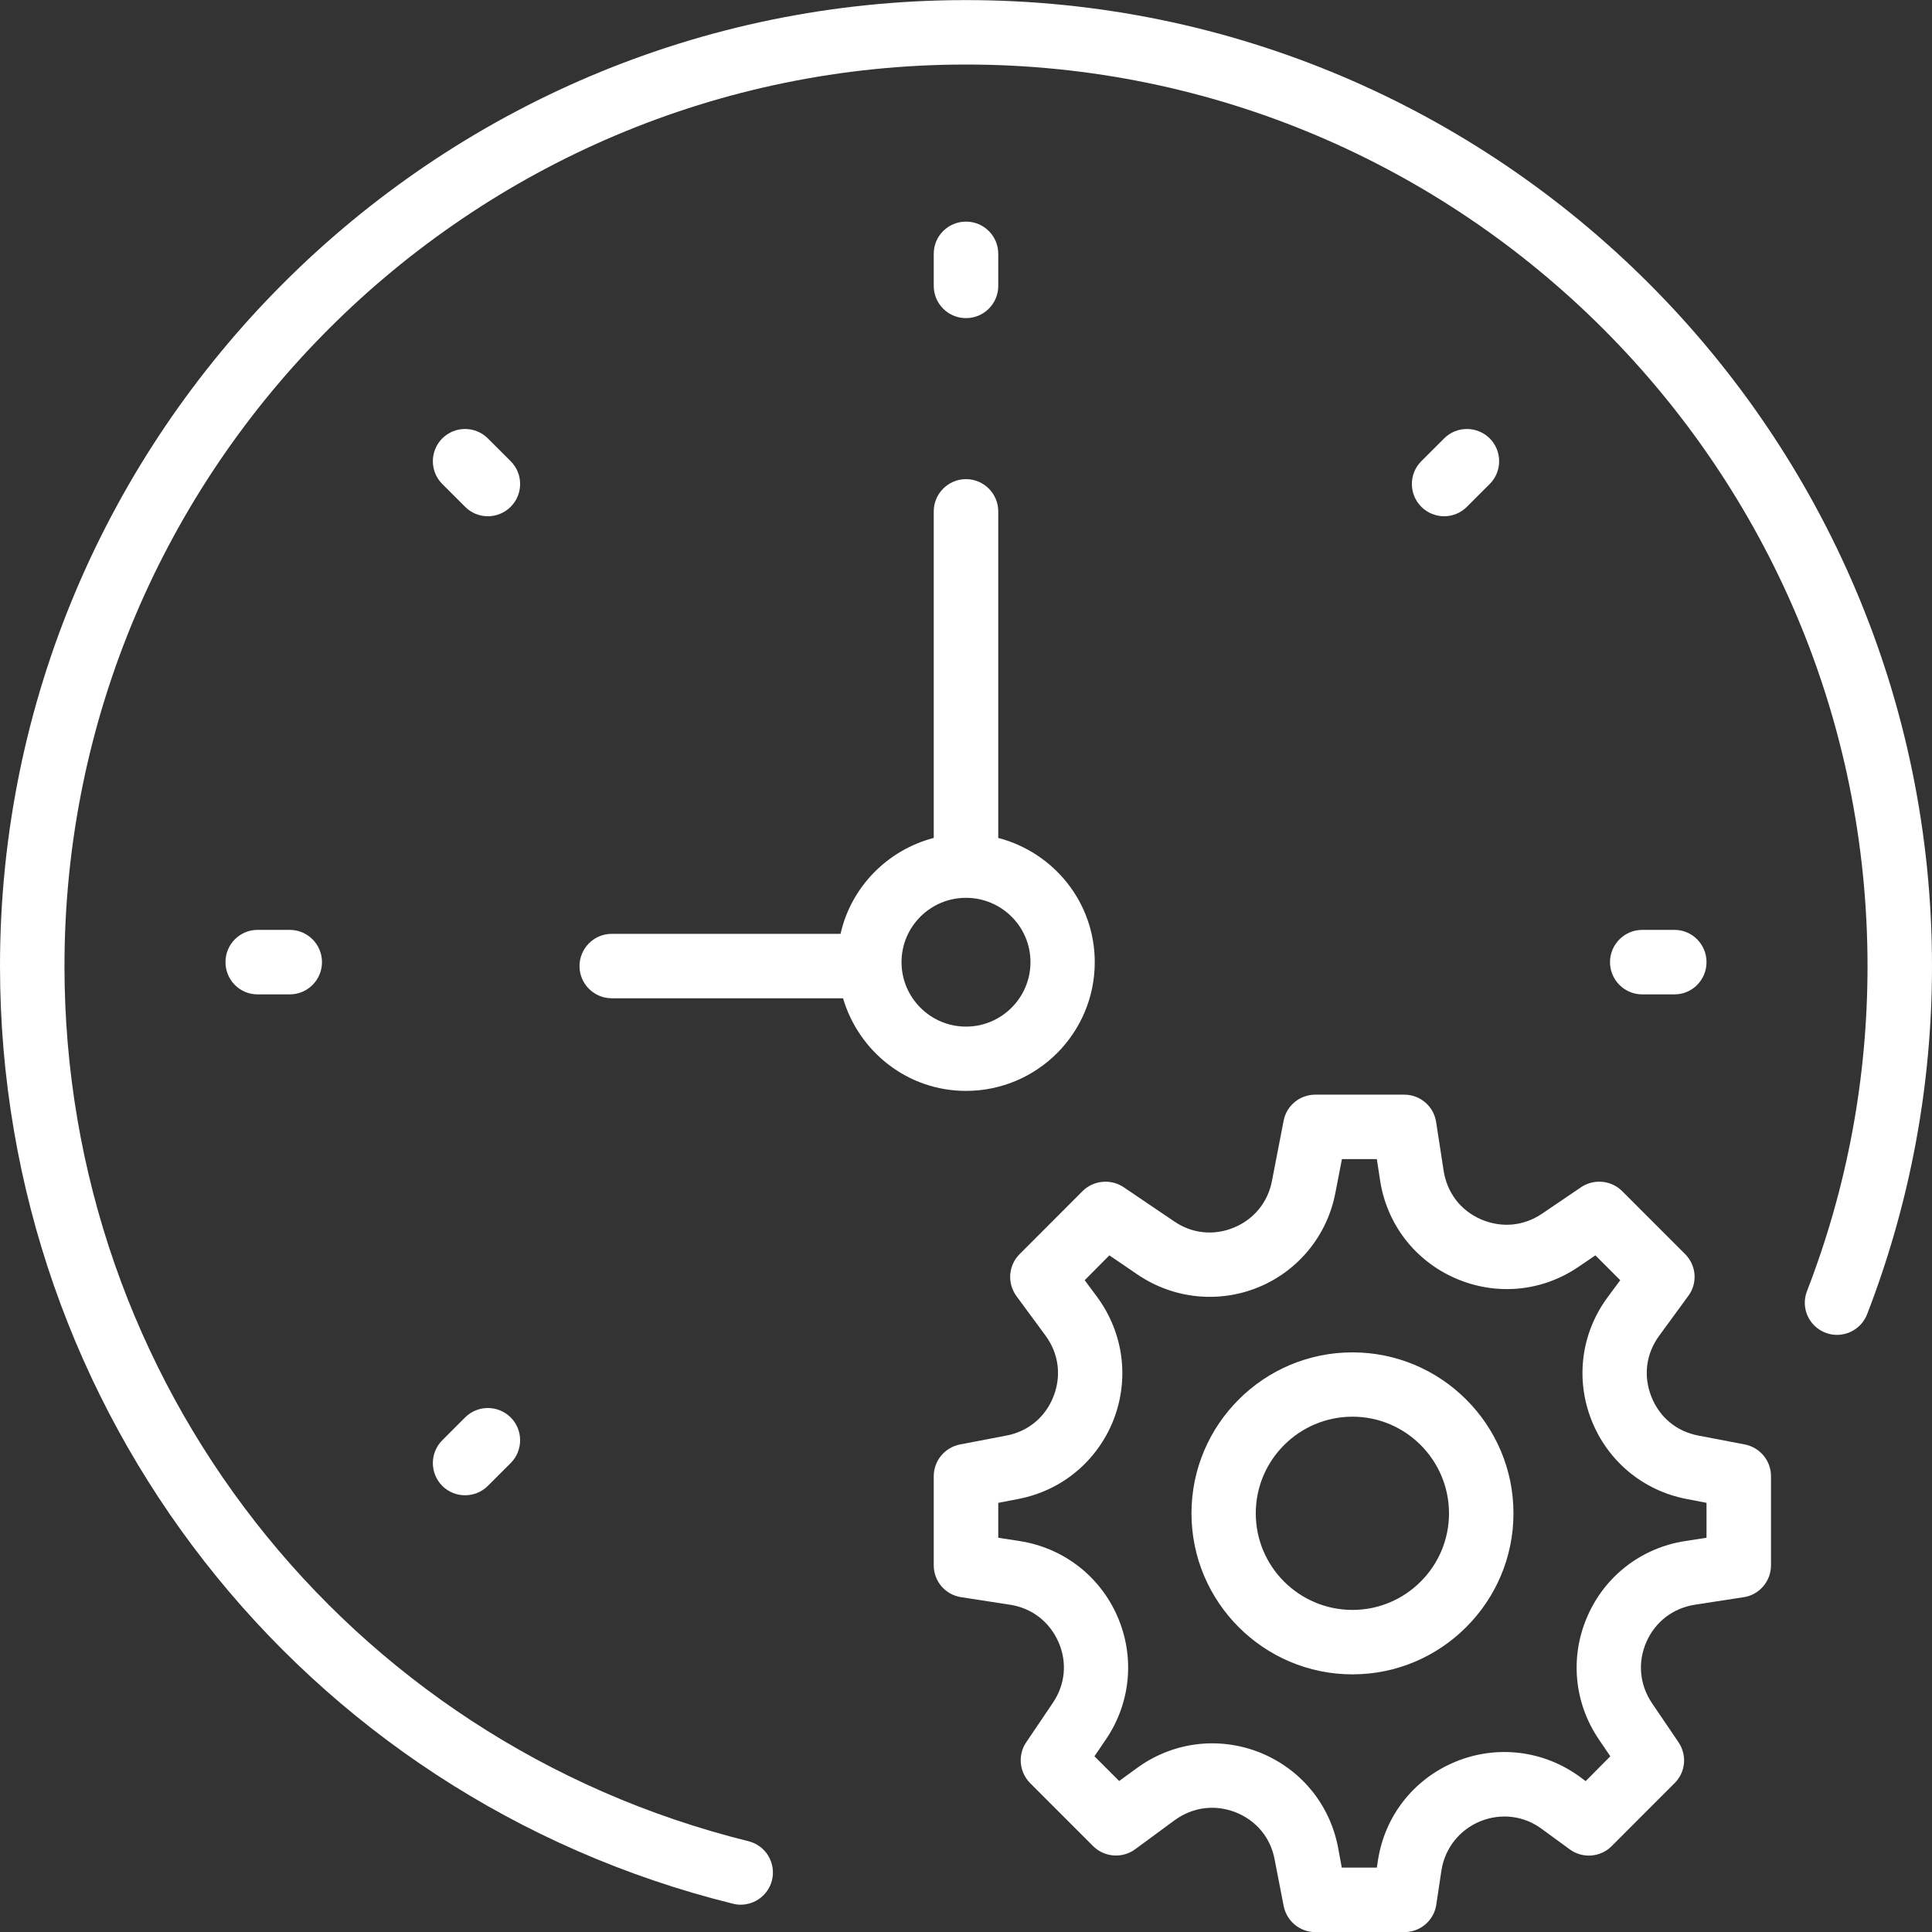
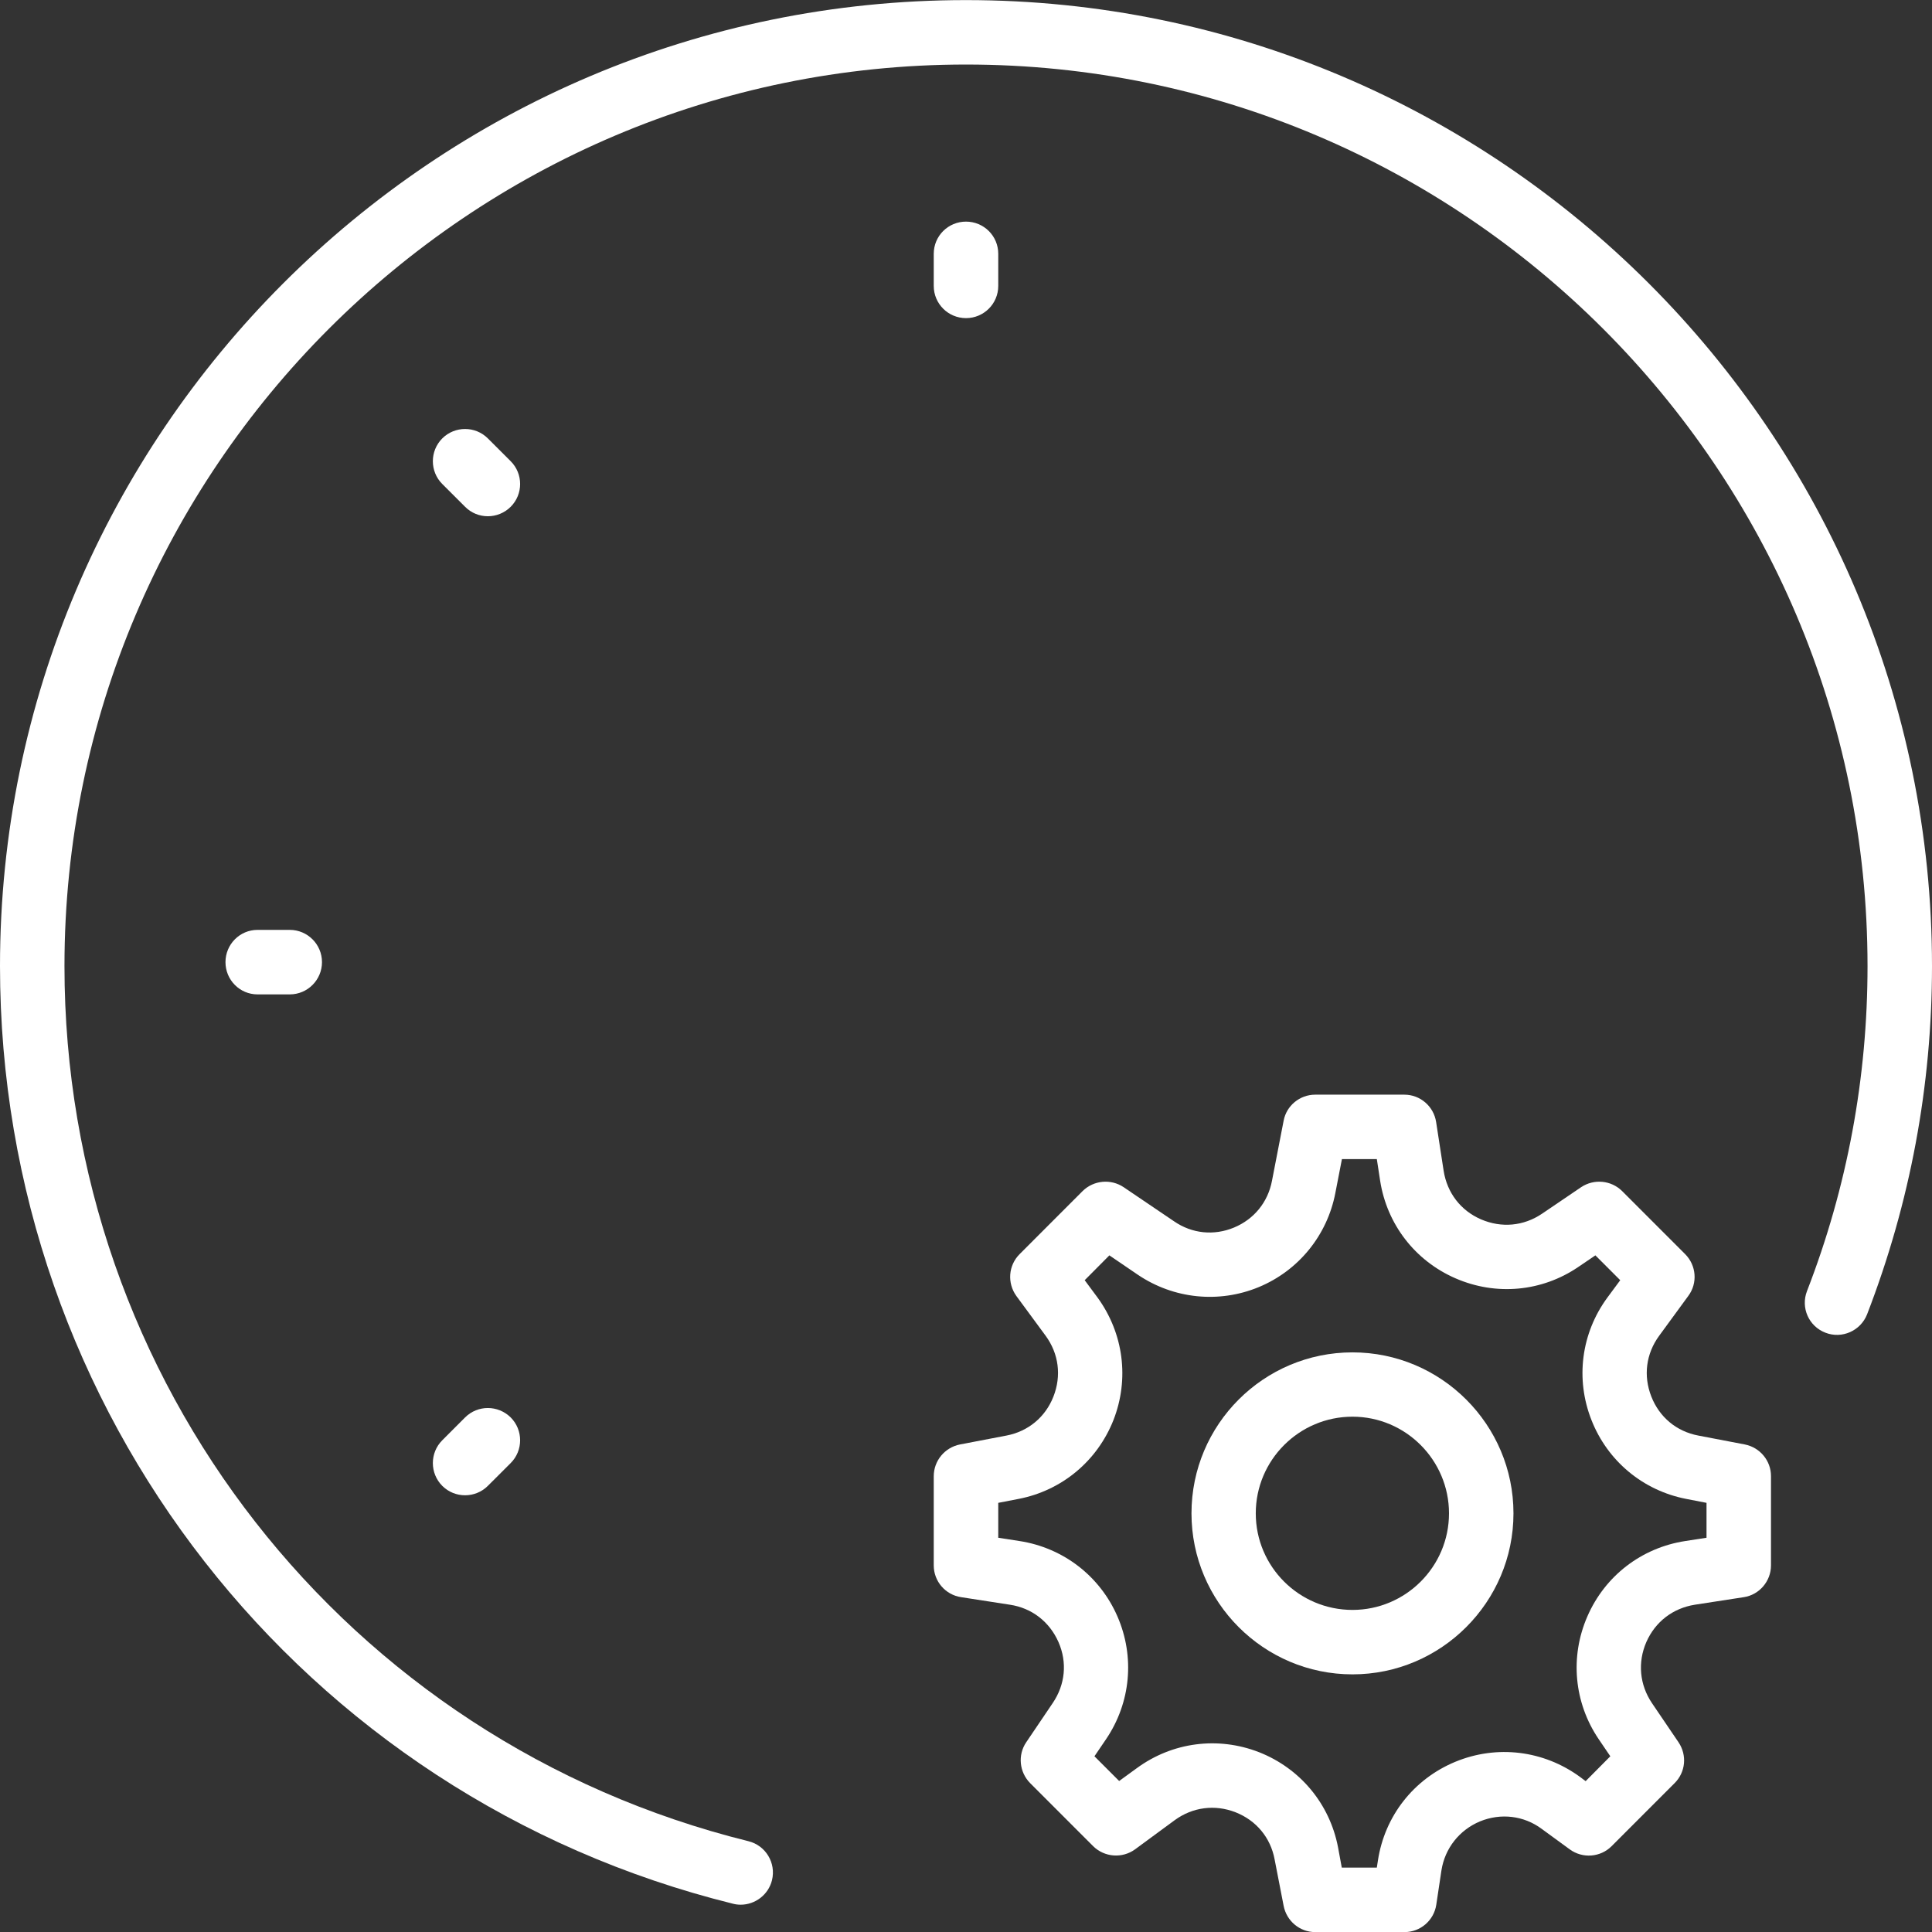
<svg xmlns="http://www.w3.org/2000/svg" width="62px" height="62px" viewBox="0 0 62 62" version="1.1">
  <rect x="0" y="0" width="62" height="62" fill="#333333" stroke="none" />
  <title>stopwatch</title>
  <desc>Created with Sketch.</desc>
  <defs />
  <g id="Key-Pages" stroke="none" stroke-width="1" fill="none" fill-rule="evenodd">
    <g id="Desktop---How-It-Works" transform="translate(-30, -2808)" fill="#FFFFFF">
      <g id="Section:-Sidebar-Tabs" transform="translate(-191, 2774)">
        <g id="tabs">
          <g id="Group-6" transform="translate(191, 0)">
            <g id="group">
              <g id="stopwatch" transform="translate(30, 34)">
                <path d="M55.996,46.355 L54.502,46.069 C53.8,45.937 53.252,45.478 52.993,44.817 C52.731,44.15 52.823,43.44 53.246,42.864 L54.179,41.588 C54.483,41.18 54.441,40.609 54.078,40.246 L52.055,38.222 C51.702,37.874 51.153,37.824 50.743,38.096 L49.486,38.949 C48.896,39.348 48.186,39.413 47.529,39.131 C46.873,38.848 46.439,38.277 46.328,37.572 L46.087,36.008 C46.01,35.503 45.576,35.129 45.068,35.129 L42.206,35.129 C41.712,35.129 41.283,35.482 41.193,35.966 L40.819,37.895 C40.688,38.581 40.243,39.126 39.602,39.393 C38.957,39.661 38.255,39.59 37.681,39.196 L36.056,38.096 C35.647,37.824 35.097,37.874 34.743,38.222 L32.721,40.246 C32.358,40.609 32.318,41.174 32.615,41.588 L33.554,42.864 C33.977,43.44 34.068,44.15 33.806,44.817 C33.548,45.478 32.993,45.937 32.297,46.069 L30.804,46.355 C30.319,46.452 29.965,46.876 29.965,47.374 L29.965,50.236 C29.965,50.746 30.339,51.18 30.844,51.255 L32.408,51.497 C33.114,51.603 33.679,52.043 33.967,52.694 C34.255,53.348 34.184,54.06 33.785,54.65 L32.932,55.912 C32.655,56.321 32.71,56.871 33.059,57.223 L35.082,59.247 C35.445,59.605 36.016,59.645 36.424,59.348 L37.701,58.409 C38.276,57.991 38.988,57.9 39.648,58.157 C40.314,58.419 40.773,58.97 40.904,59.671 L41.193,61.159 C41.288,61.649 41.712,62.003 42.206,62.003 L45.073,62.003 C45.582,62.003 46.016,61.629 46.092,61.124 L46.257,60.024 C46.368,59.313 46.833,58.727 47.495,58.45 C48.16,58.178 48.901,58.263 49.477,58.692 L50.375,59.348 C50.788,59.65 51.359,59.605 51.717,59.247 L53.74,57.223 C54.094,56.871 54.144,56.326 53.866,55.912 L53.014,54.656 C52.615,54.065 52.55,53.348 52.832,52.697 C53.12,52.043 53.684,51.609 54.391,51.497 L55.96,51.255 C56.46,51.18 56.833,50.741 56.833,50.236 L56.833,47.369 C56.833,46.876 56.481,46.452 55.996,46.355 Z M54.764,49.348 L54.078,49.454 C52.675,49.671 51.505,50.574 50.941,51.871 C50.375,53.168 50.511,54.64 51.304,55.812 L51.677,56.361 L50.885,57.159 L50.703,57.022 C49.533,56.169 48.038,55.987 46.702,56.538 C45.365,57.093 44.436,58.279 44.219,59.706 L44.184,59.933 L43.059,59.933 L42.938,59.277 C42.67,57.885 41.722,56.749 40.405,56.23 C39.083,55.715 37.62,55.907 36.479,56.744 L35.915,57.154 L35.122,56.361 L35.495,55.812 C36.288,54.64 36.424,53.168 35.859,51.871 C35.294,50.574 34.118,49.671 32.721,49.454 L32.035,49.348 L32.035,48.228 L32.686,48.102 C34.078,47.834 35.213,46.885 35.733,45.569 C36.247,44.251 36.056,42.789 35.224,41.643 L34.809,41.083 L35.601,40.286 L36.519,40.911 C37.665,41.683 39.113,41.834 40.394,41.305 C41.672,40.775 42.59,39.645 42.852,38.288 L43.064,37.197 L44.184,37.197 L44.29,37.89 C44.507,39.287 45.41,40.458 46.707,41.022 C48.004,41.588 49.477,41.456 50.648,40.659 L51.198,40.286 L51.995,41.083 L51.581,41.643 C50.743,42.784 50.552,44.251 51.071,45.569 C51.587,46.885 52.726,47.834 54.114,48.102 L54.764,48.228 L54.764,49.348 Z" id="Fill-1" />
                <path d="M43.403,43.399 C40.552,43.399 38.236,45.715 38.236,48.565 C38.236,51.411 40.552,53.732 43.403,53.732 C46.248,53.732 48.569,51.411 48.569,48.565 C48.569,45.715 46.248,43.399 43.403,43.399 Z M43.403,51.664 C41.691,51.664 40.299,50.276 40.299,48.565 C40.299,46.855 41.691,45.463 43.403,45.463 C45.108,45.463 46.5,46.855 46.5,48.565 C46.5,50.276 45.108,51.664 43.403,51.664 Z" id="Fill-2" />
-                 <path d="M29.965,26.89 C28.477,27.279 27.312,28.464 26.974,29.968 L19.632,29.968 C19.062,29.968 18.597,30.432 18.597,31.003 C18.597,31.572 19.062,32.036 19.632,32.036 L27.054,32.036 C27.559,33.747 29.123,35.008 31,35.008 C33.281,35.008 35.132,33.157 35.132,30.876 C35.132,28.954 33.811,27.354 32.035,26.89 L32.035,16.411 C32.035,15.84 31.57,15.376 31,15.376 C30.43,15.376 29.965,15.84 29.965,16.411 L29.965,26.89 Z M33.069,30.876 C33.069,32.017 32.141,32.945 31,32.945 C29.859,32.945 28.931,32.017 28.931,30.876 C28.931,29.735 29.859,28.812 31,28.812 C32.141,28.812 33.069,29.735 33.069,30.876 Z" id="Fill-3" />
                <path d="M31,10.209 C31.57,10.209 32.035,9.749 32.035,9.175 L32.035,8.145 C32.035,7.57 31.57,7.112 31,7.112 C30.43,7.112 29.965,7.57 29.965,8.145 L29.965,9.175 C29.965,9.749 30.43,10.209 31,10.209 Z" id="Fill-4" />
-                 <path d="M53.736,31.911 C54.306,31.911 54.764,31.446 54.764,30.876 C54.764,30.306 54.306,29.841 53.736,29.841 L52.701,29.841 C52.13,29.841 51.667,30.306 51.667,30.876 C51.667,31.446 52.13,31.911 52.701,31.911 L53.736,31.911 Z" id="Fill-5" />
                <path d="M8.264,29.841 C7.694,29.841 7.236,30.306 7.236,30.876 C7.236,31.446 7.694,31.911 8.264,31.911 L9.299,31.911 C9.87,31.911 10.333,31.446 10.333,30.876 C10.333,30.306 9.87,29.841 9.299,29.841 L8.264,29.841 Z" id="Fill-6" />
-                 <path d="M47.075,16.263 L47.807,15.532 C48.21,15.129 48.21,14.473 47.807,14.069 C47.403,13.666 46.747,13.666 46.344,14.069 L45.611,14.801 C45.208,15.204 45.208,15.86 45.611,16.263 C45.814,16.466 46.081,16.567 46.344,16.567 C46.611,16.567 46.873,16.466 47.075,16.263 Z" id="Fill-7" />
                <path d="M14.925,45.487 L14.193,46.22 C13.79,46.623 13.79,47.279 14.193,47.683 C14.396,47.885 14.658,47.985 14.925,47.985 C15.187,47.985 15.455,47.885 15.656,47.683 L16.389,46.951 C16.792,46.548 16.792,45.892 16.389,45.487 C15.979,45.084 15.328,45.084 14.925,45.487 Z" id="Fill-8" />
                <path d="M16.389,14.801 L15.656,14.069 C15.253,13.666 14.597,13.666 14.193,14.069 C13.79,14.473 13.79,15.129 14.193,15.532 L14.925,16.263 C15.127,16.466 15.389,16.567 15.656,16.567 C15.918,16.567 16.186,16.466 16.389,16.263 C16.792,15.86 16.792,15.204 16.389,14.801 Z" id="Fill-9" />
                <path d="M31,0.003 C13.906,0.003 0,13.907 0,31.003 C0,45.286 9.672,57.663 23.523,61.093 C23.603,61.114 23.689,61.124 23.769,61.124 C24.234,61.124 24.658,60.806 24.774,60.338 C24.91,59.782 24.571,59.222 24.017,59.086 C11.095,55.887 2.069,44.338 2.069,31.003 C2.069,15.048 15.045,2.071 31,2.071 C46.955,2.071 59.931,15.048 59.931,31.003 C59.931,34.584 59.281,38.096 57.989,41.431 C57.781,41.966 58.045,42.562 58.58,42.768 C59.109,42.975 59.71,42.708 59.917,42.178 C61.299,38.6 62,34.841 62,31.003 C62,13.907 48.094,0.003 31,0.003 Z" id="Fill-10" />
              </g>
            </g>
          </g>
        </g>
      </g>
    </g>
  </g>
</svg>